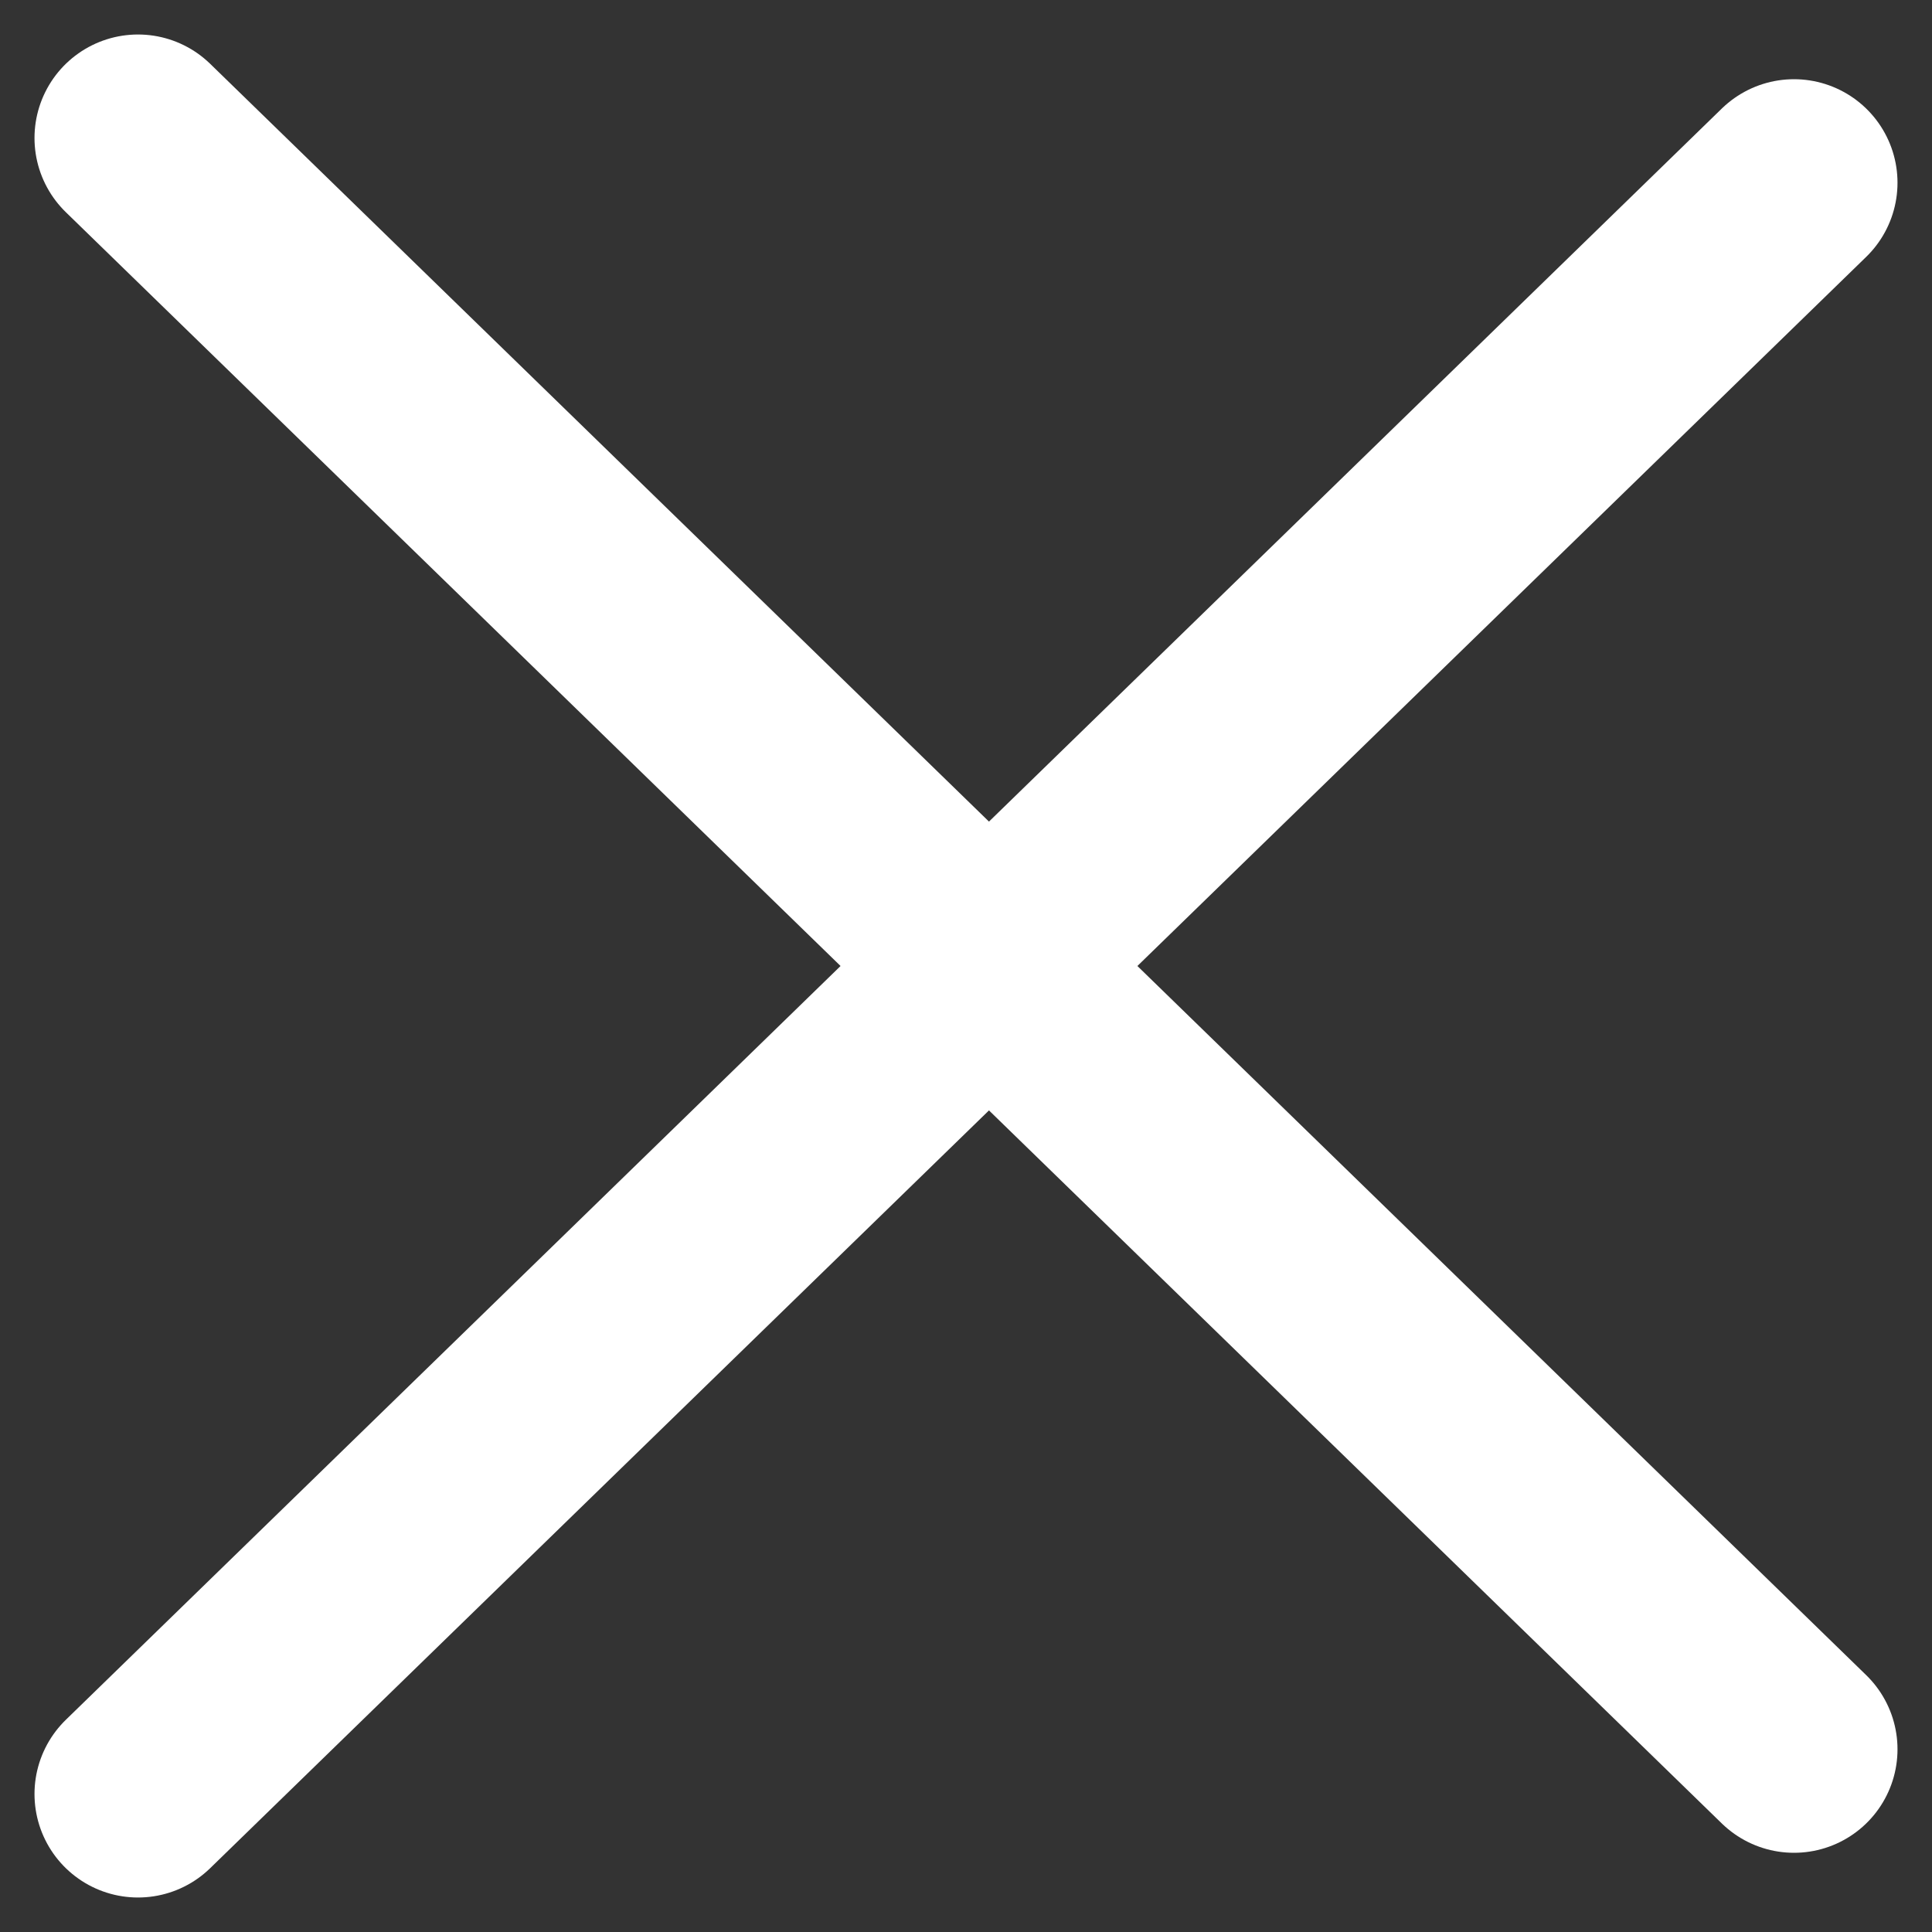
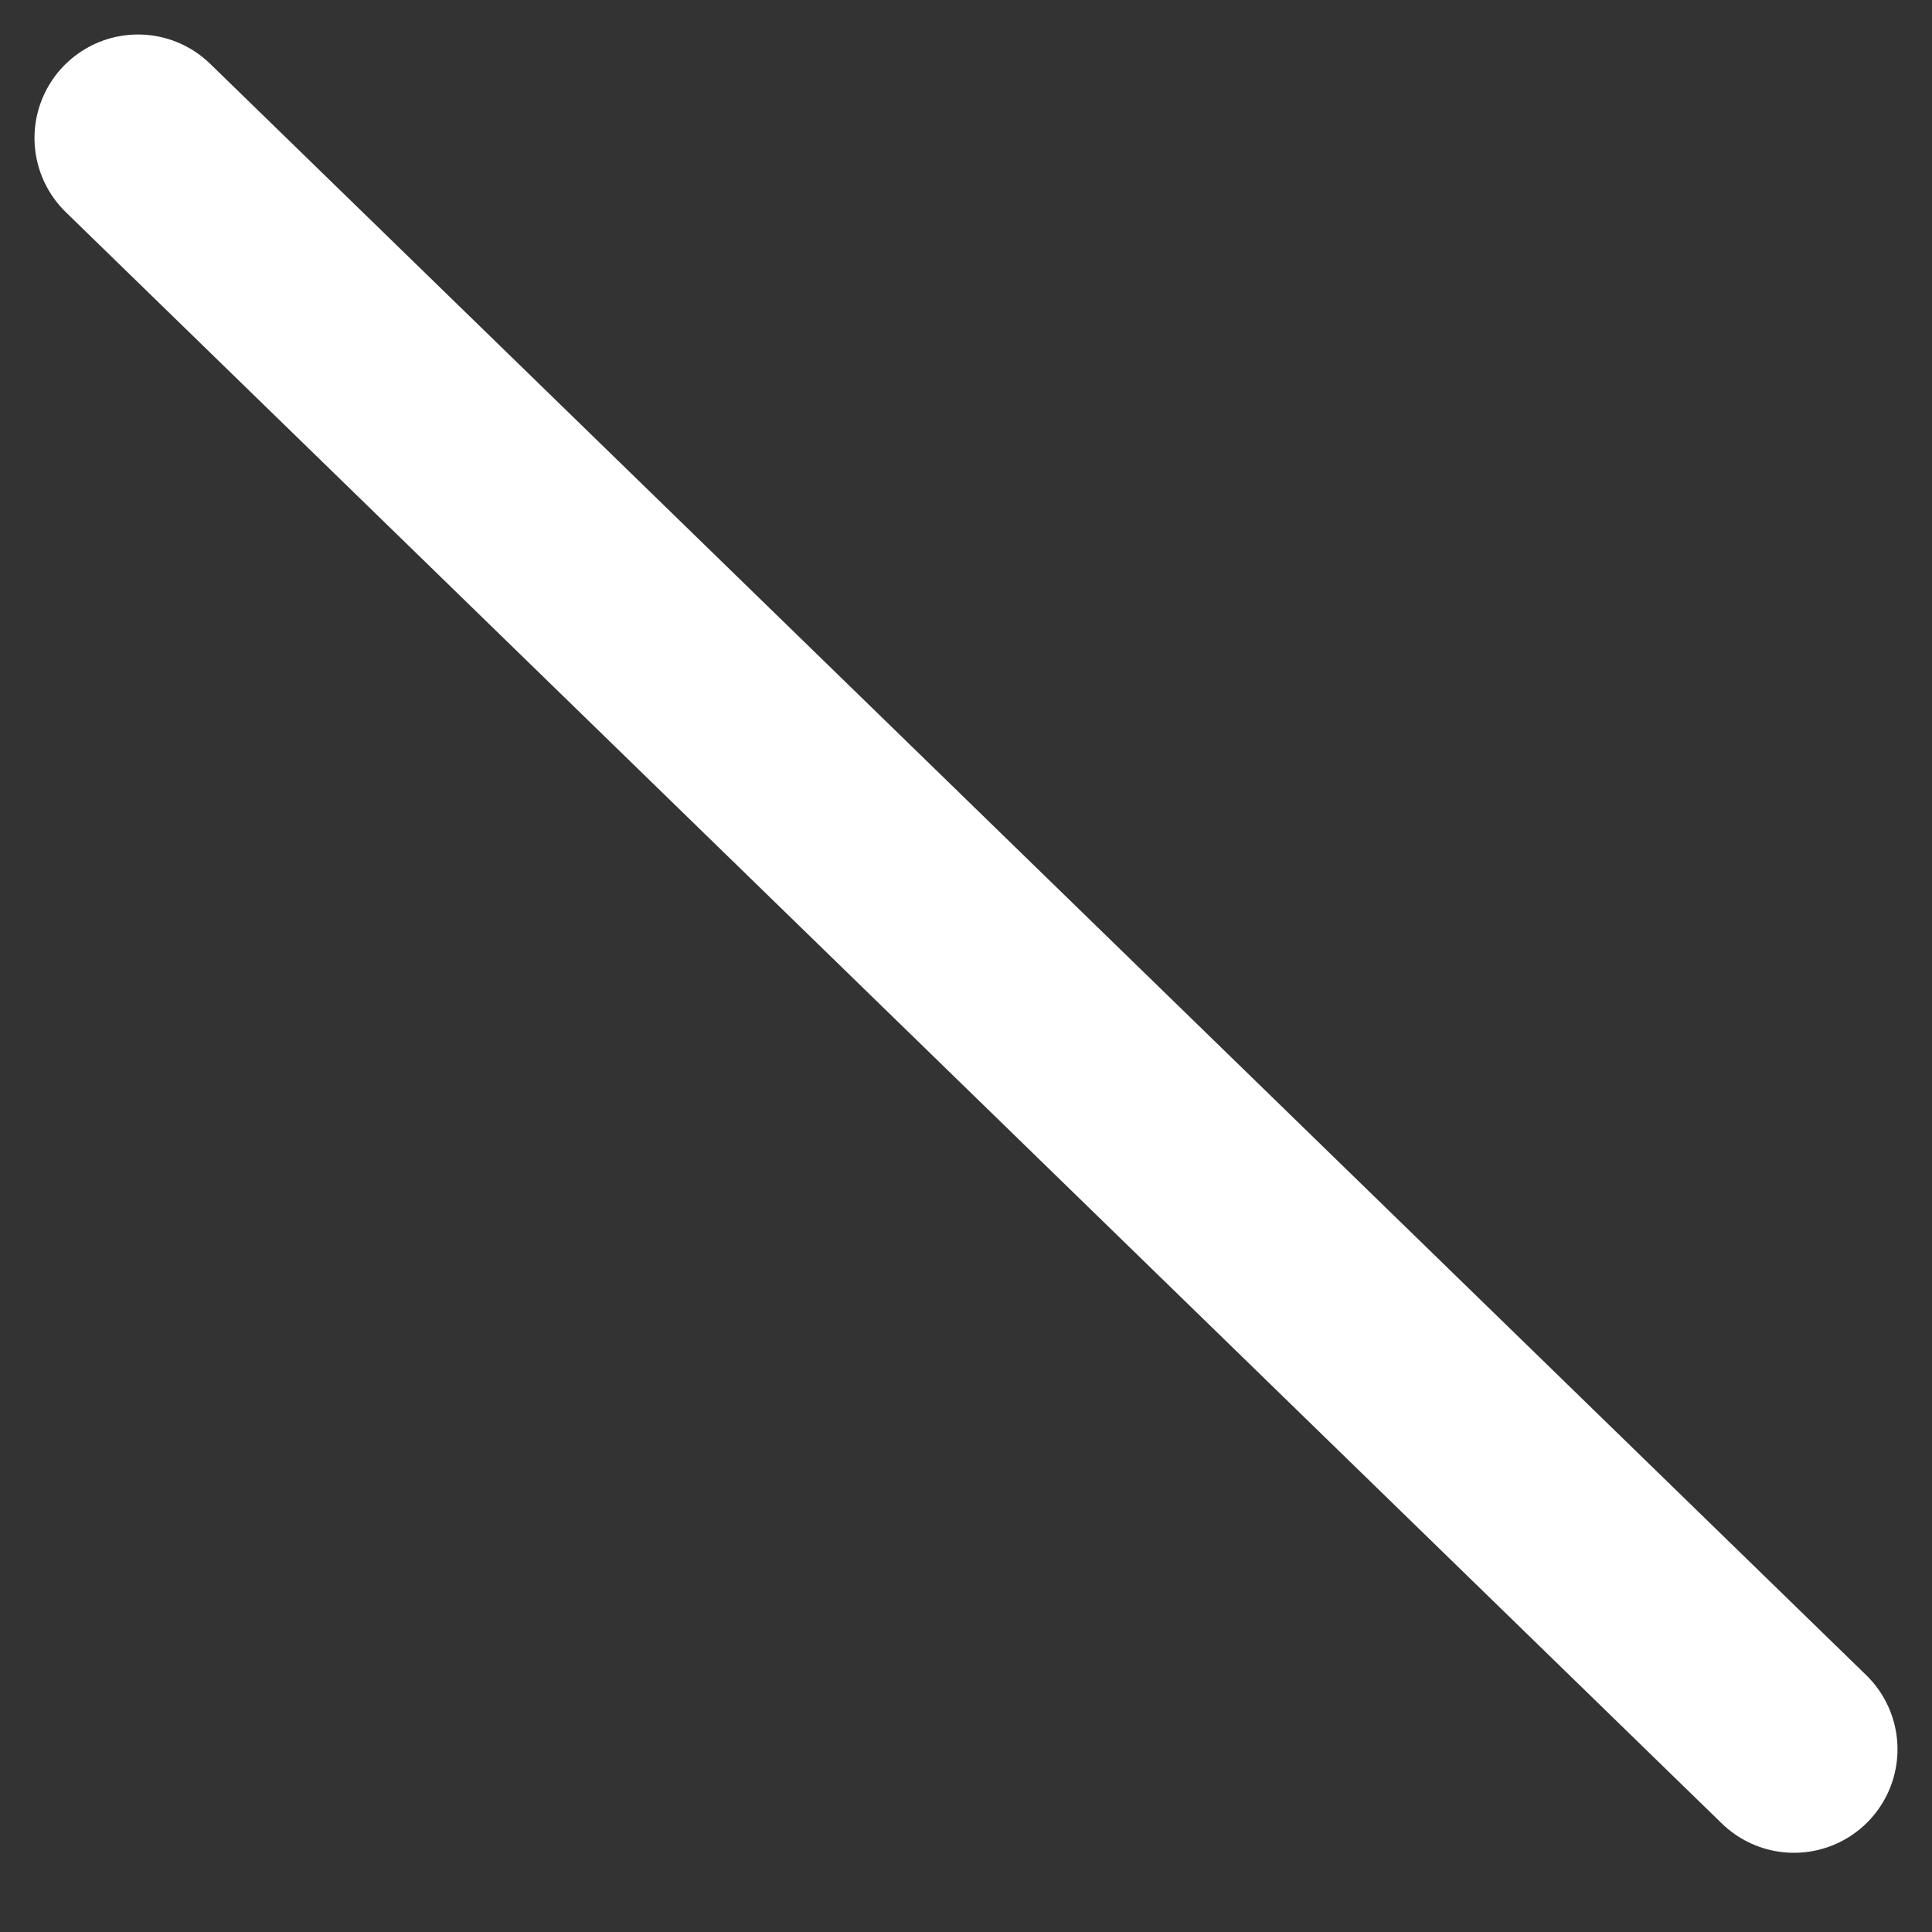
<svg xmlns="http://www.w3.org/2000/svg" width="14" height="14" viewBox="0 0 14 14" fill="none">
  <rect x="0" y="0" width="14" height="14" fill="#333333" stroke="none" />
  <path d="M1 1L13 12.676" stroke="white" stroke-width="1.5" stroke-linecap="round" />
-   <path d="M1 13L13 1.324" stroke="white" stroke-width="1.5" stroke-linecap="round" />
</svg>